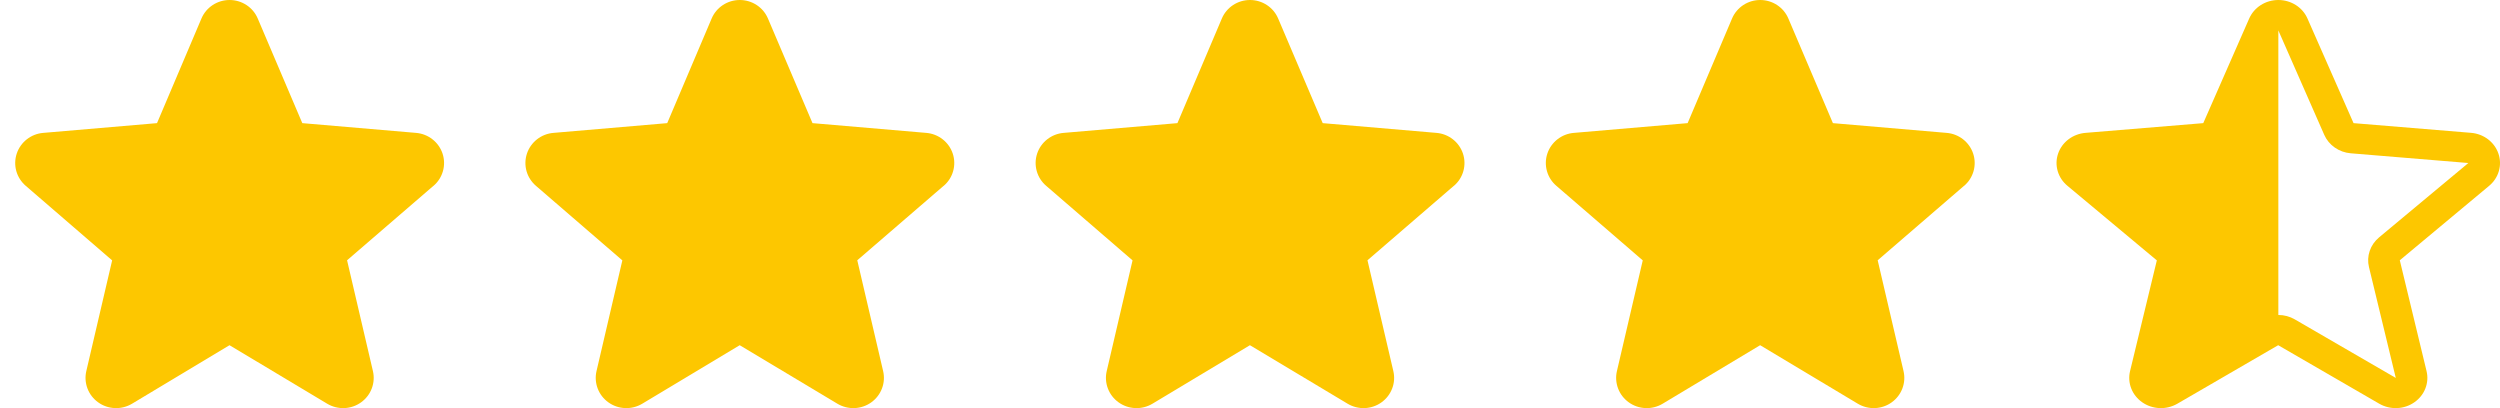
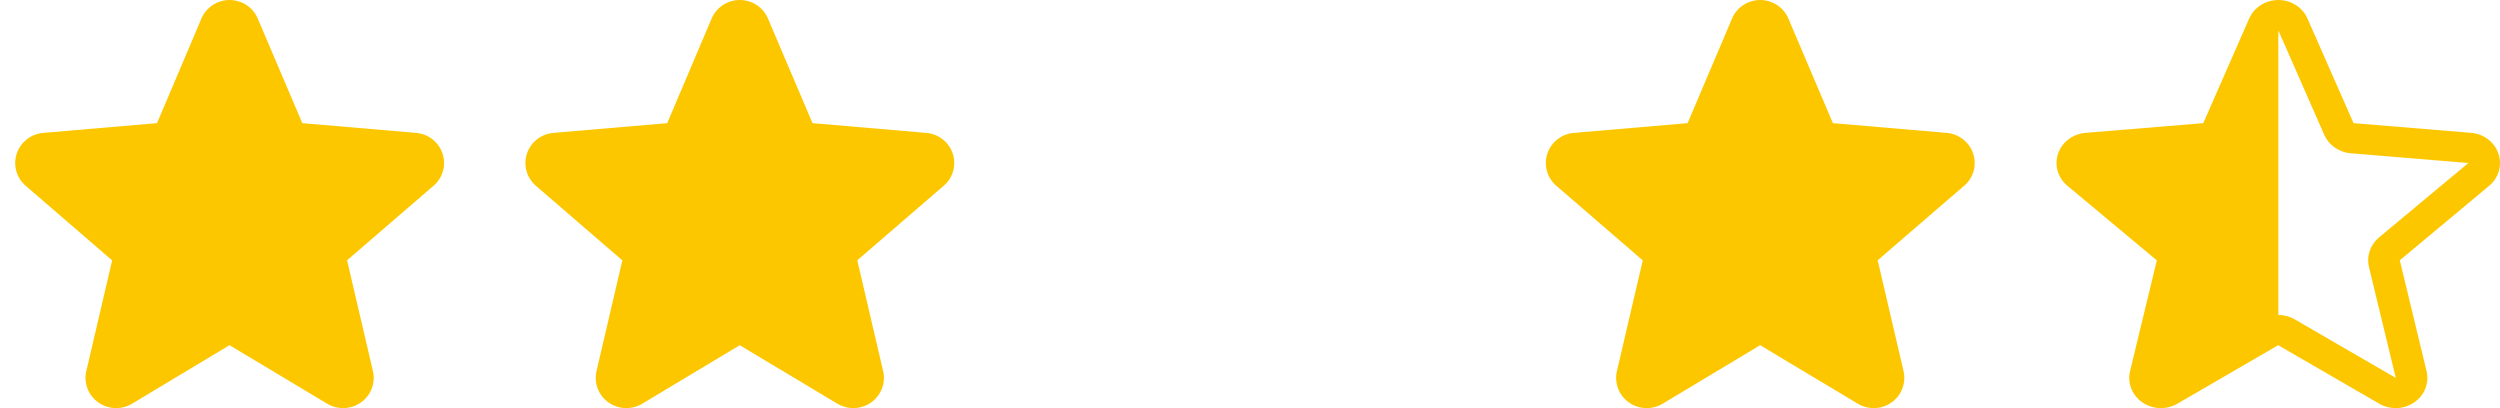
<svg xmlns="http://www.w3.org/2000/svg" fill="none" viewBox="0 0 98 16" height="16" width="98">
  <g clip-path="url(#clip0_233_3385)">
    <path fill="#fdc700" d="M16.988 7.287L13.605 10.203L14.618 14.544C14.672 14.771 14.656 15.008 14.574 15.226C14.492 15.445 14.346 15.634 14.155 15.771C13.965 15.909 13.737 15.987 13.502 15.997C13.266 16.007 13.032 15.948 12.83 15.828L8.997 13.532L5.172 15.828C4.97 15.948 4.736 16.007 4.501 15.997C4.265 15.987 4.037 15.909 3.847 15.771C3.656 15.634 3.51 15.445 3.428 15.226C3.346 15.008 3.33 14.771 3.384 14.544L4.396 10.207L1.012 7.287C0.834 7.135 0.704 6.934 0.64 6.709C0.577 6.484 0.582 6.246 0.655 6.024C0.728 5.802 0.866 5.606 1.051 5.461C1.236 5.316 1.46 5.228 1.696 5.209L6.155 4.827L7.896 0.727C7.987 0.511 8.14 0.328 8.337 0.198C8.533 0.069 8.764 0 9 0C9.236 0 9.467 0.069 9.663 0.198C9.86 0.328 10.013 0.511 10.104 0.727L11.85 4.827L16.308 5.209C16.543 5.228 16.768 5.316 16.953 5.461C17.138 5.606 17.276 5.802 17.349 6.024C17.422 6.246 17.427 6.484 17.363 6.709C17.299 6.934 17.17 7.135 16.991 7.287H16.988Z" />
  </g>
  <g clip-path="url(#clip1_233_3385)">
    <path fill="#fdc700" d="M36.987 7.287L33.605 10.203L34.618 14.544C34.672 14.771 34.657 15.008 34.574 15.226C34.492 15.445 34.346 15.634 34.156 15.771C33.965 15.909 33.737 15.987 33.502 15.997C33.266 16.007 33.032 15.948 32.83 15.828L28.997 13.532L25.172 15.828C24.97 15.948 24.736 16.007 24.501 15.997C24.265 15.987 24.038 15.909 23.847 15.771C23.656 15.634 23.51 15.445 23.428 15.226C23.346 15.008 23.33 14.771 23.384 14.544L24.396 10.207L21.012 7.287C20.834 7.135 20.704 6.934 20.64 6.709C20.577 6.484 20.582 6.246 20.655 6.024C20.728 5.802 20.866 5.606 21.051 5.461C21.236 5.316 21.46 5.228 21.696 5.209L26.155 4.827L27.896 0.727C27.987 0.511 28.14 0.328 28.337 0.198C28.533 0.069 28.764 0 29 0C29.236 0 29.467 0.069 29.663 0.198C29.86 0.328 30.013 0.511 30.104 0.727L31.85 4.827L36.308 5.209C36.543 5.228 36.768 5.316 36.953 5.461C37.138 5.606 37.276 5.802 37.349 6.024C37.422 6.246 37.427 6.484 37.363 6.709C37.3 6.934 37.17 7.135 36.991 7.287H36.987Z" />
  </g>
  <g clip-path="url(#clip2_233_3385)">
-     <path fill="#fdc700" d="M56.987 7.287L53.605 10.203L54.618 14.544C54.672 14.771 54.657 15.008 54.574 15.226C54.492 15.445 54.346 15.634 54.156 15.771C53.965 15.909 53.737 15.987 53.502 15.997C53.266 16.007 53.032 15.948 52.83 15.828L48.997 13.532L45.172 15.828C44.97 15.948 44.736 16.007 44.501 15.997C44.265 15.987 44.038 15.909 43.847 15.771C43.656 15.634 43.51 15.445 43.428 15.226C43.346 15.008 43.33 14.771 43.384 14.544L44.396 10.207L41.013 7.287C40.834 7.135 40.704 6.934 40.641 6.709C40.577 6.484 40.582 6.246 40.655 6.024C40.728 5.802 40.865 5.606 41.051 5.461C41.236 5.316 41.46 5.228 41.696 5.209L46.155 4.827L47.896 0.727C47.987 0.511 48.14 0.328 48.337 0.198C48.533 0.069 48.764 0 49 0C49.236 0 49.467 0.069 49.663 0.198C49.86 0.328 50.013 0.511 50.104 0.727L51.85 4.827L56.308 5.209C56.543 5.228 56.768 5.316 56.953 5.461C57.138 5.606 57.276 5.802 57.349 6.024C57.422 6.246 57.427 6.484 57.363 6.709C57.3 6.934 57.17 7.135 56.991 7.287H56.987Z" />
-   </g>
+     </g>
  <g clip-path="url(#clip3_233_3385)">
    <path fill="#fdc700" d="M76.987 7.287L73.605 10.203L74.618 14.544C74.672 14.771 74.656 15.008 74.574 15.226C74.492 15.445 74.346 15.634 74.156 15.771C73.965 15.909 73.737 15.987 73.501 15.997C73.266 16.007 73.032 15.948 72.83 15.828L68.997 13.532L65.172 15.828C64.97 15.948 64.736 16.007 64.501 15.997C64.265 15.987 64.037 15.909 63.847 15.771C63.656 15.634 63.51 15.445 63.428 15.226C63.346 15.008 63.33 14.771 63.384 14.544L64.396 10.207L61.013 7.287C60.834 7.135 60.704 6.934 60.641 6.709C60.577 6.484 60.582 6.246 60.655 6.024C60.728 5.802 60.865 5.606 61.051 5.461C61.236 5.316 61.46 5.228 61.696 5.209L66.155 4.827L67.896 0.727C67.987 0.511 68.14 0.328 68.337 0.198C68.533 0.069 68.764 0 69 0C69.236 0 69.467 0.069 69.663 0.198C69.86 0.328 70.013 0.511 70.104 0.727L71.85 4.827L76.308 5.209C76.543 5.228 76.768 5.316 76.953 5.461C77.138 5.606 77.276 5.802 77.349 6.024C77.422 6.246 77.427 6.484 77.363 6.709C77.299 6.934 77.17 7.135 76.991 7.287H76.987Z" />
  </g>
  <g clip-path="url(#clip4_233_3385)">
    <path fill="#fdc700" d="M97.938 6.021C97.863 5.8 97.721 5.605 97.531 5.46C97.34 5.315 97.109 5.227 96.867 5.207L92.259 4.827L90.453 0.727C90.359 0.511 90.2 0.328 89.997 0.198C89.793 0.069 89.555 0 89.311 0C89.066 0 88.828 0.069 88.624 0.198C88.421 0.328 88.263 0.511 88.168 0.727L86.368 4.827L81.754 5.208C81.511 5.228 81.278 5.315 81.087 5.46C80.895 5.605 80.752 5.801 80.677 6.023C80.601 6.245 80.596 6.484 80.662 6.709C80.728 6.934 80.862 7.135 81.048 7.287L84.548 10.207L83.499 14.544C83.443 14.771 83.459 15.008 83.544 15.226C83.629 15.445 83.78 15.634 83.977 15.771C84.175 15.909 84.41 15.987 84.654 15.997C84.898 16.007 85.139 15.948 85.348 15.828L89.305 13.532L93.271 15.828C93.48 15.948 93.721 16.007 93.965 15.997C94.209 15.987 94.444 15.909 94.641 15.771C94.839 15.634 94.99 15.445 95.075 15.226C95.16 15.008 95.176 14.771 95.12 14.544L94.072 10.203L97.571 7.287C97.756 7.134 97.89 6.933 97.955 6.707C98.02 6.482 98.015 6.244 97.938 6.021ZM96.757 6.392L93.258 9.307C93.088 9.449 92.961 9.632 92.892 9.837C92.822 10.042 92.813 10.261 92.864 10.471L93.915 14.815L89.953 12.518C89.76 12.406 89.538 12.347 89.311 12.347V1.192L91.111 5.287C91.199 5.486 91.341 5.658 91.524 5.785C91.707 5.913 91.922 5.99 92.147 6.009L96.759 6.39C96.759 6.39 96.759 6.394 96.759 6.395L96.757 6.392Z" />
  </g>
  <defs>
    <clipPath id="clip0_233_3385">
      <rect fill="white" height="16" width="18" />
    </clipPath>
    <clipPath id="clip1_233_3385">
      <rect transform="translate(20)" fill="white" height="16" width="18" />
    </clipPath>
    <clipPath id="clip2_233_3385">
      <rect transform="translate(40)" fill="white" height="16" width="18" />
    </clipPath>
    <clipPath id="clip3_233_3385">
      <rect transform="translate(60)" fill="white" height="16" width="18" />
    </clipPath>
    <clipPath id="clip4_233_3385">
      <rect transform="translate(80)" fill="white" height="16" width="18" />
    </clipPath>
  </defs>
</svg>